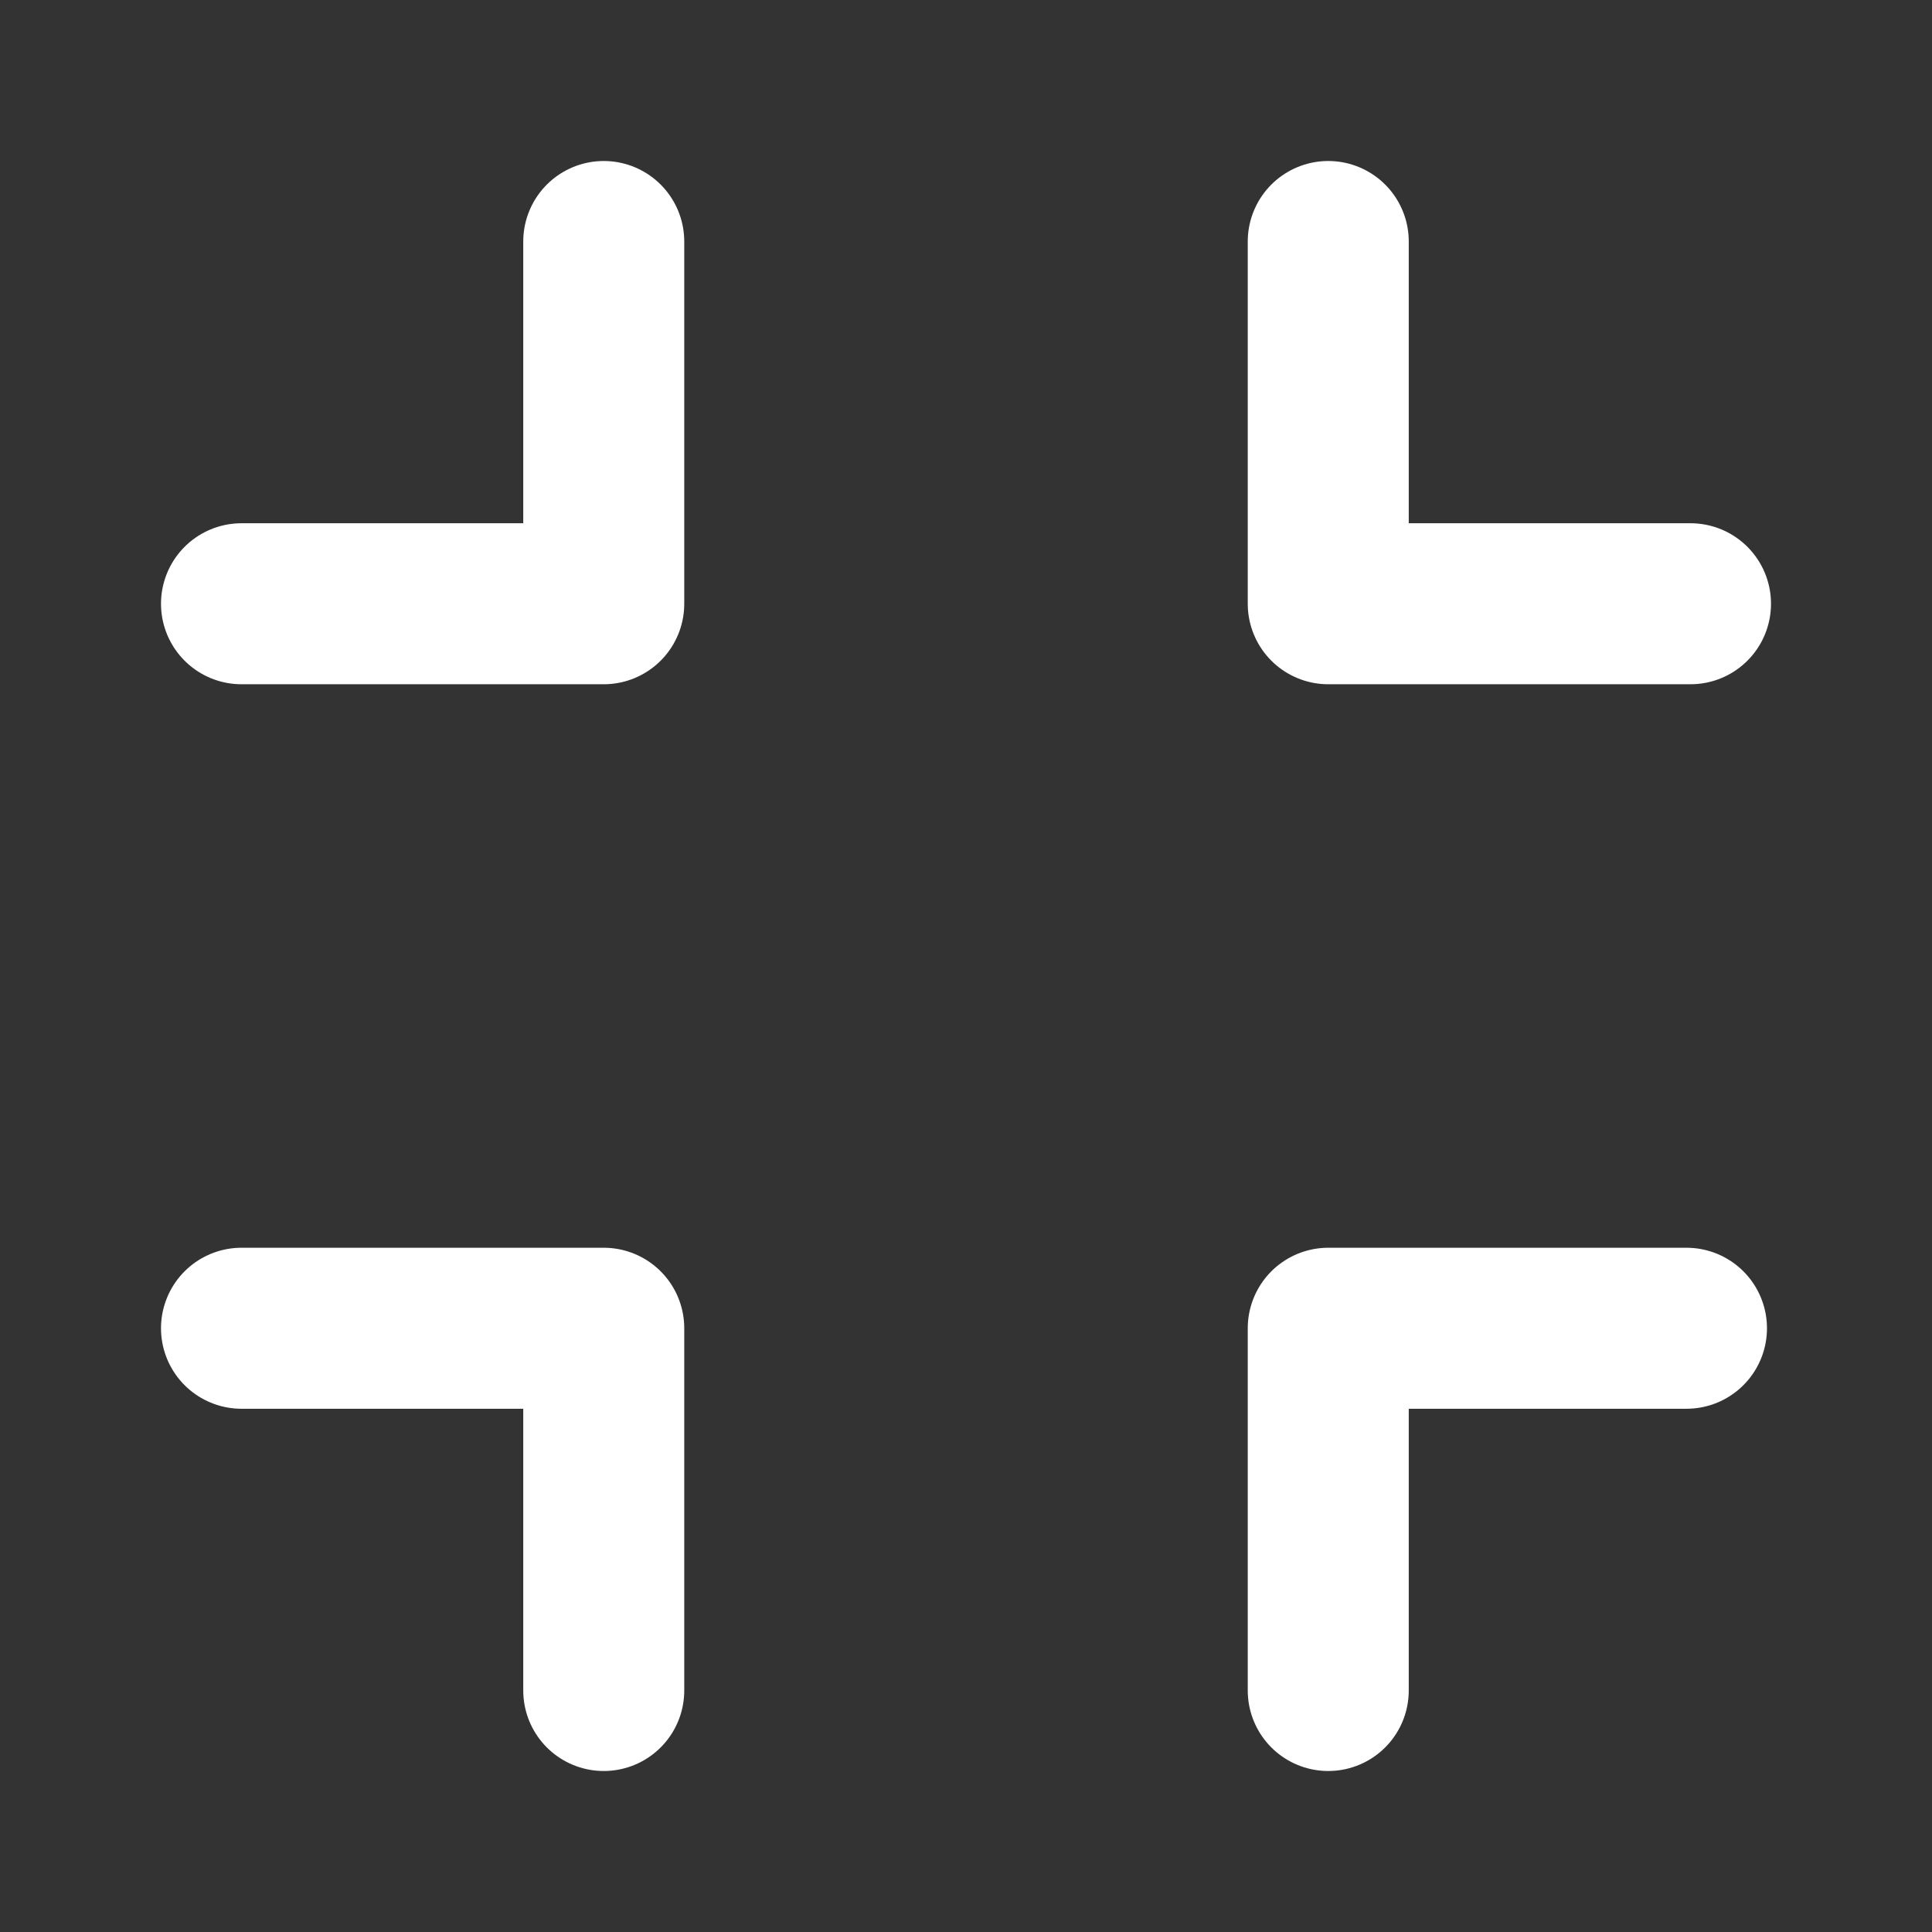
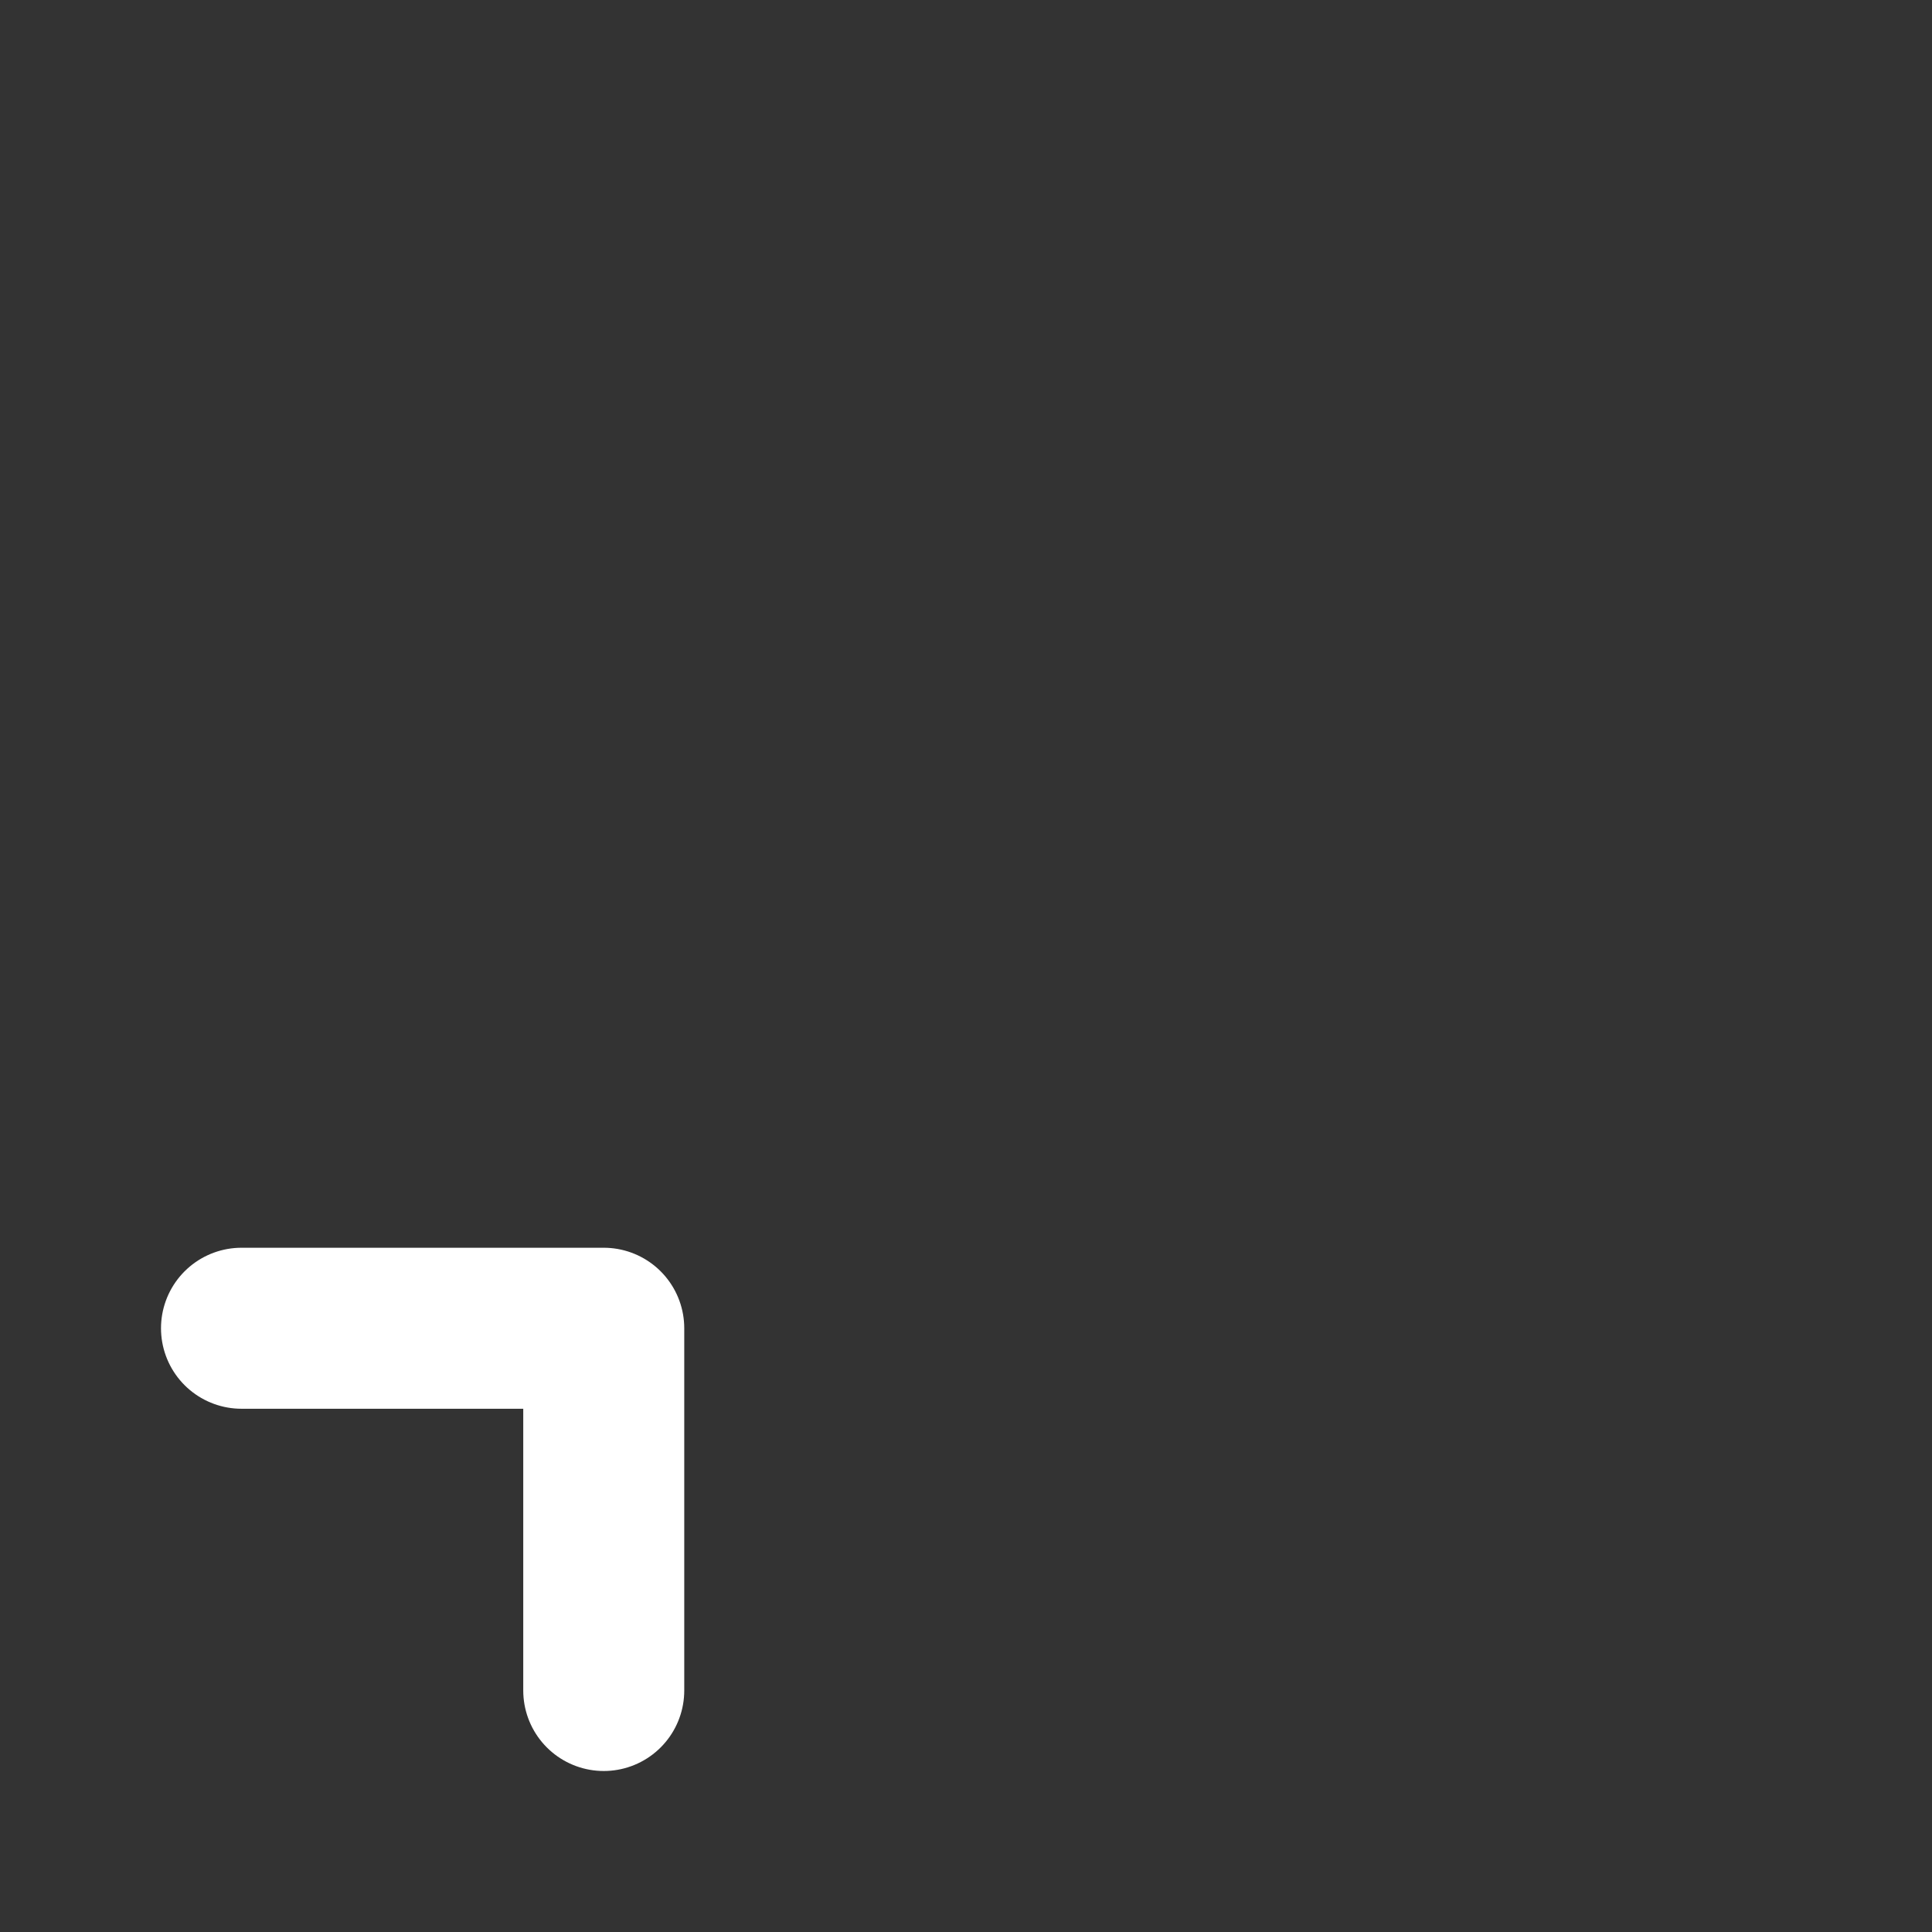
<svg xmlns="http://www.w3.org/2000/svg" width="24" height="24" viewBox="0 0 24 24" fill="none">
  <rect x="0" y="0" width="24" height="24" fill="#333333" stroke="none" />
-   <path stroke="rgba(255, 255, 255, 1)" stroke-width="2" stroke-linejoin="round" stroke-linecap="round" d="M16.5 3L16.5 7.5L21 7.5">
-   </path>
-   <path stroke="rgba(255, 255, 255, 1)" stroke-width="2" stroke-linejoin="round" stroke-linecap="round" d="M7.5 3L7.5 7.5L3 7.5">
-   </path>
  <path stroke="rgba(255, 255, 255, 1)" stroke-width="2" stroke-linejoin="round" stroke-linecap="round" d="M7.5 21L7.5 16.5L3 16.5">
  </path>
-   <path stroke="rgba(255, 255, 255, 1)" stroke-width="2" stroke-linejoin="round" stroke-linecap="round" d="M16.5 21L16.5 16.5L20.95 16.5">
-   </path>
</svg>